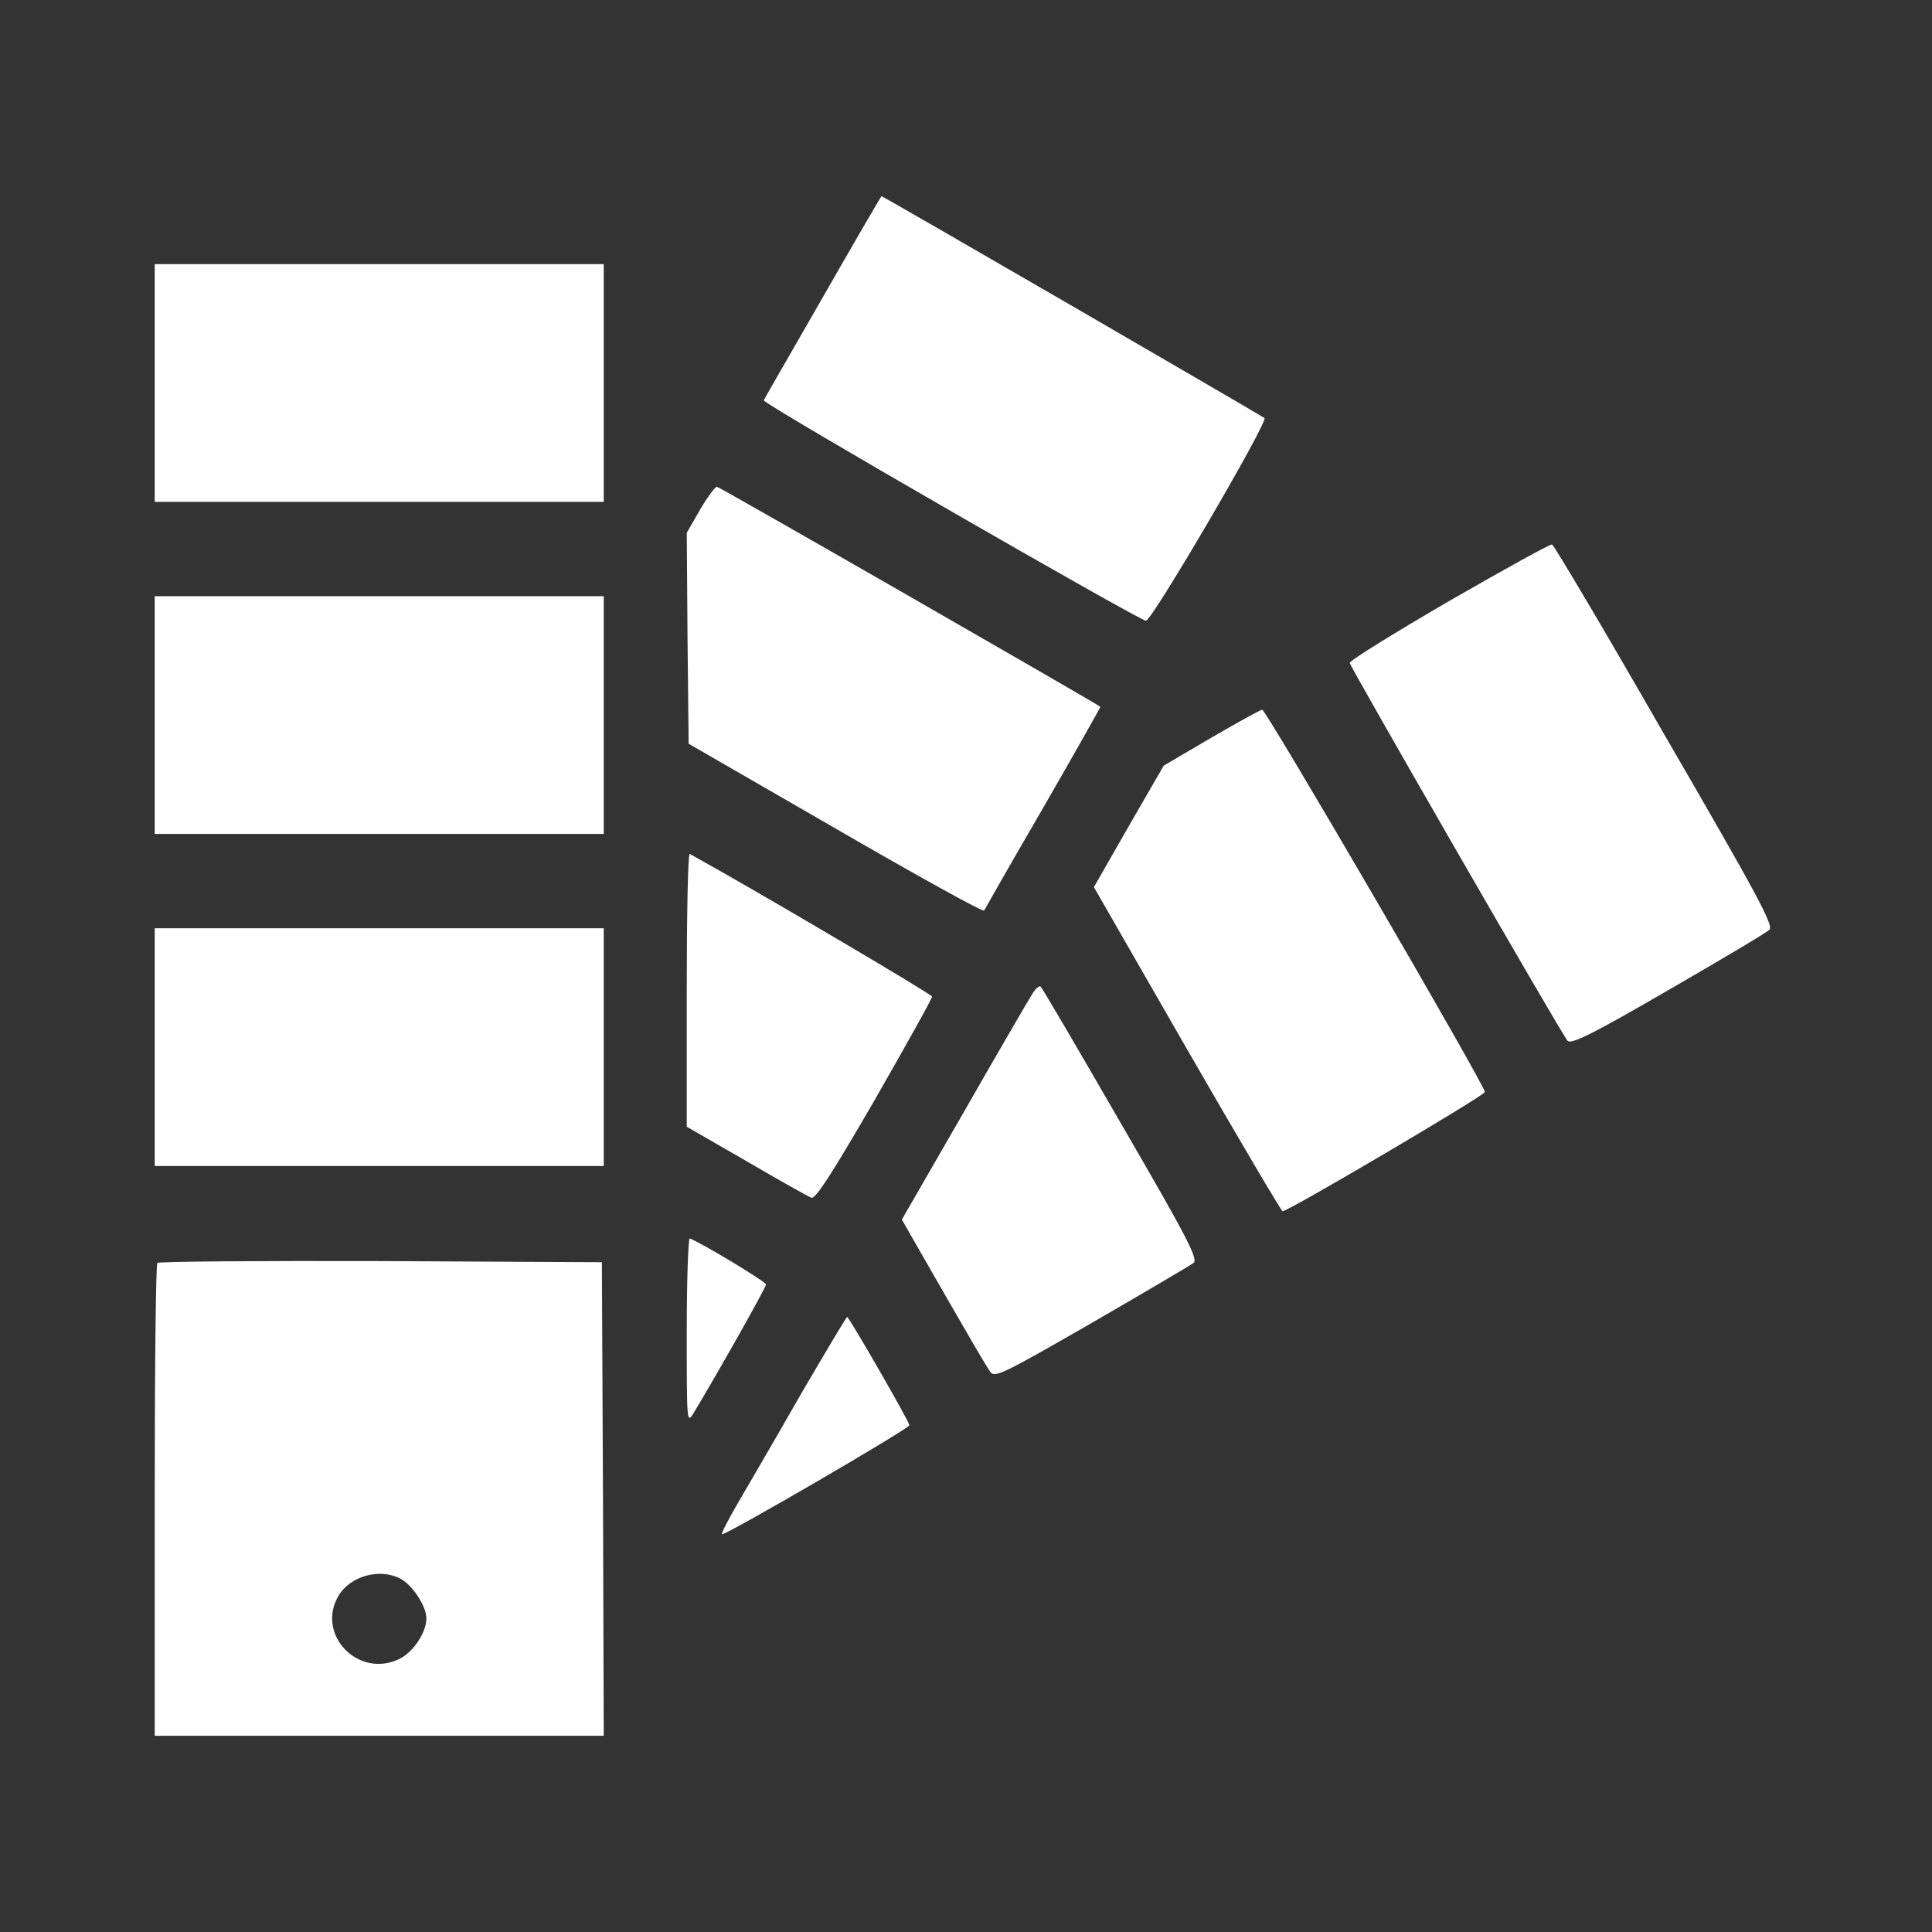
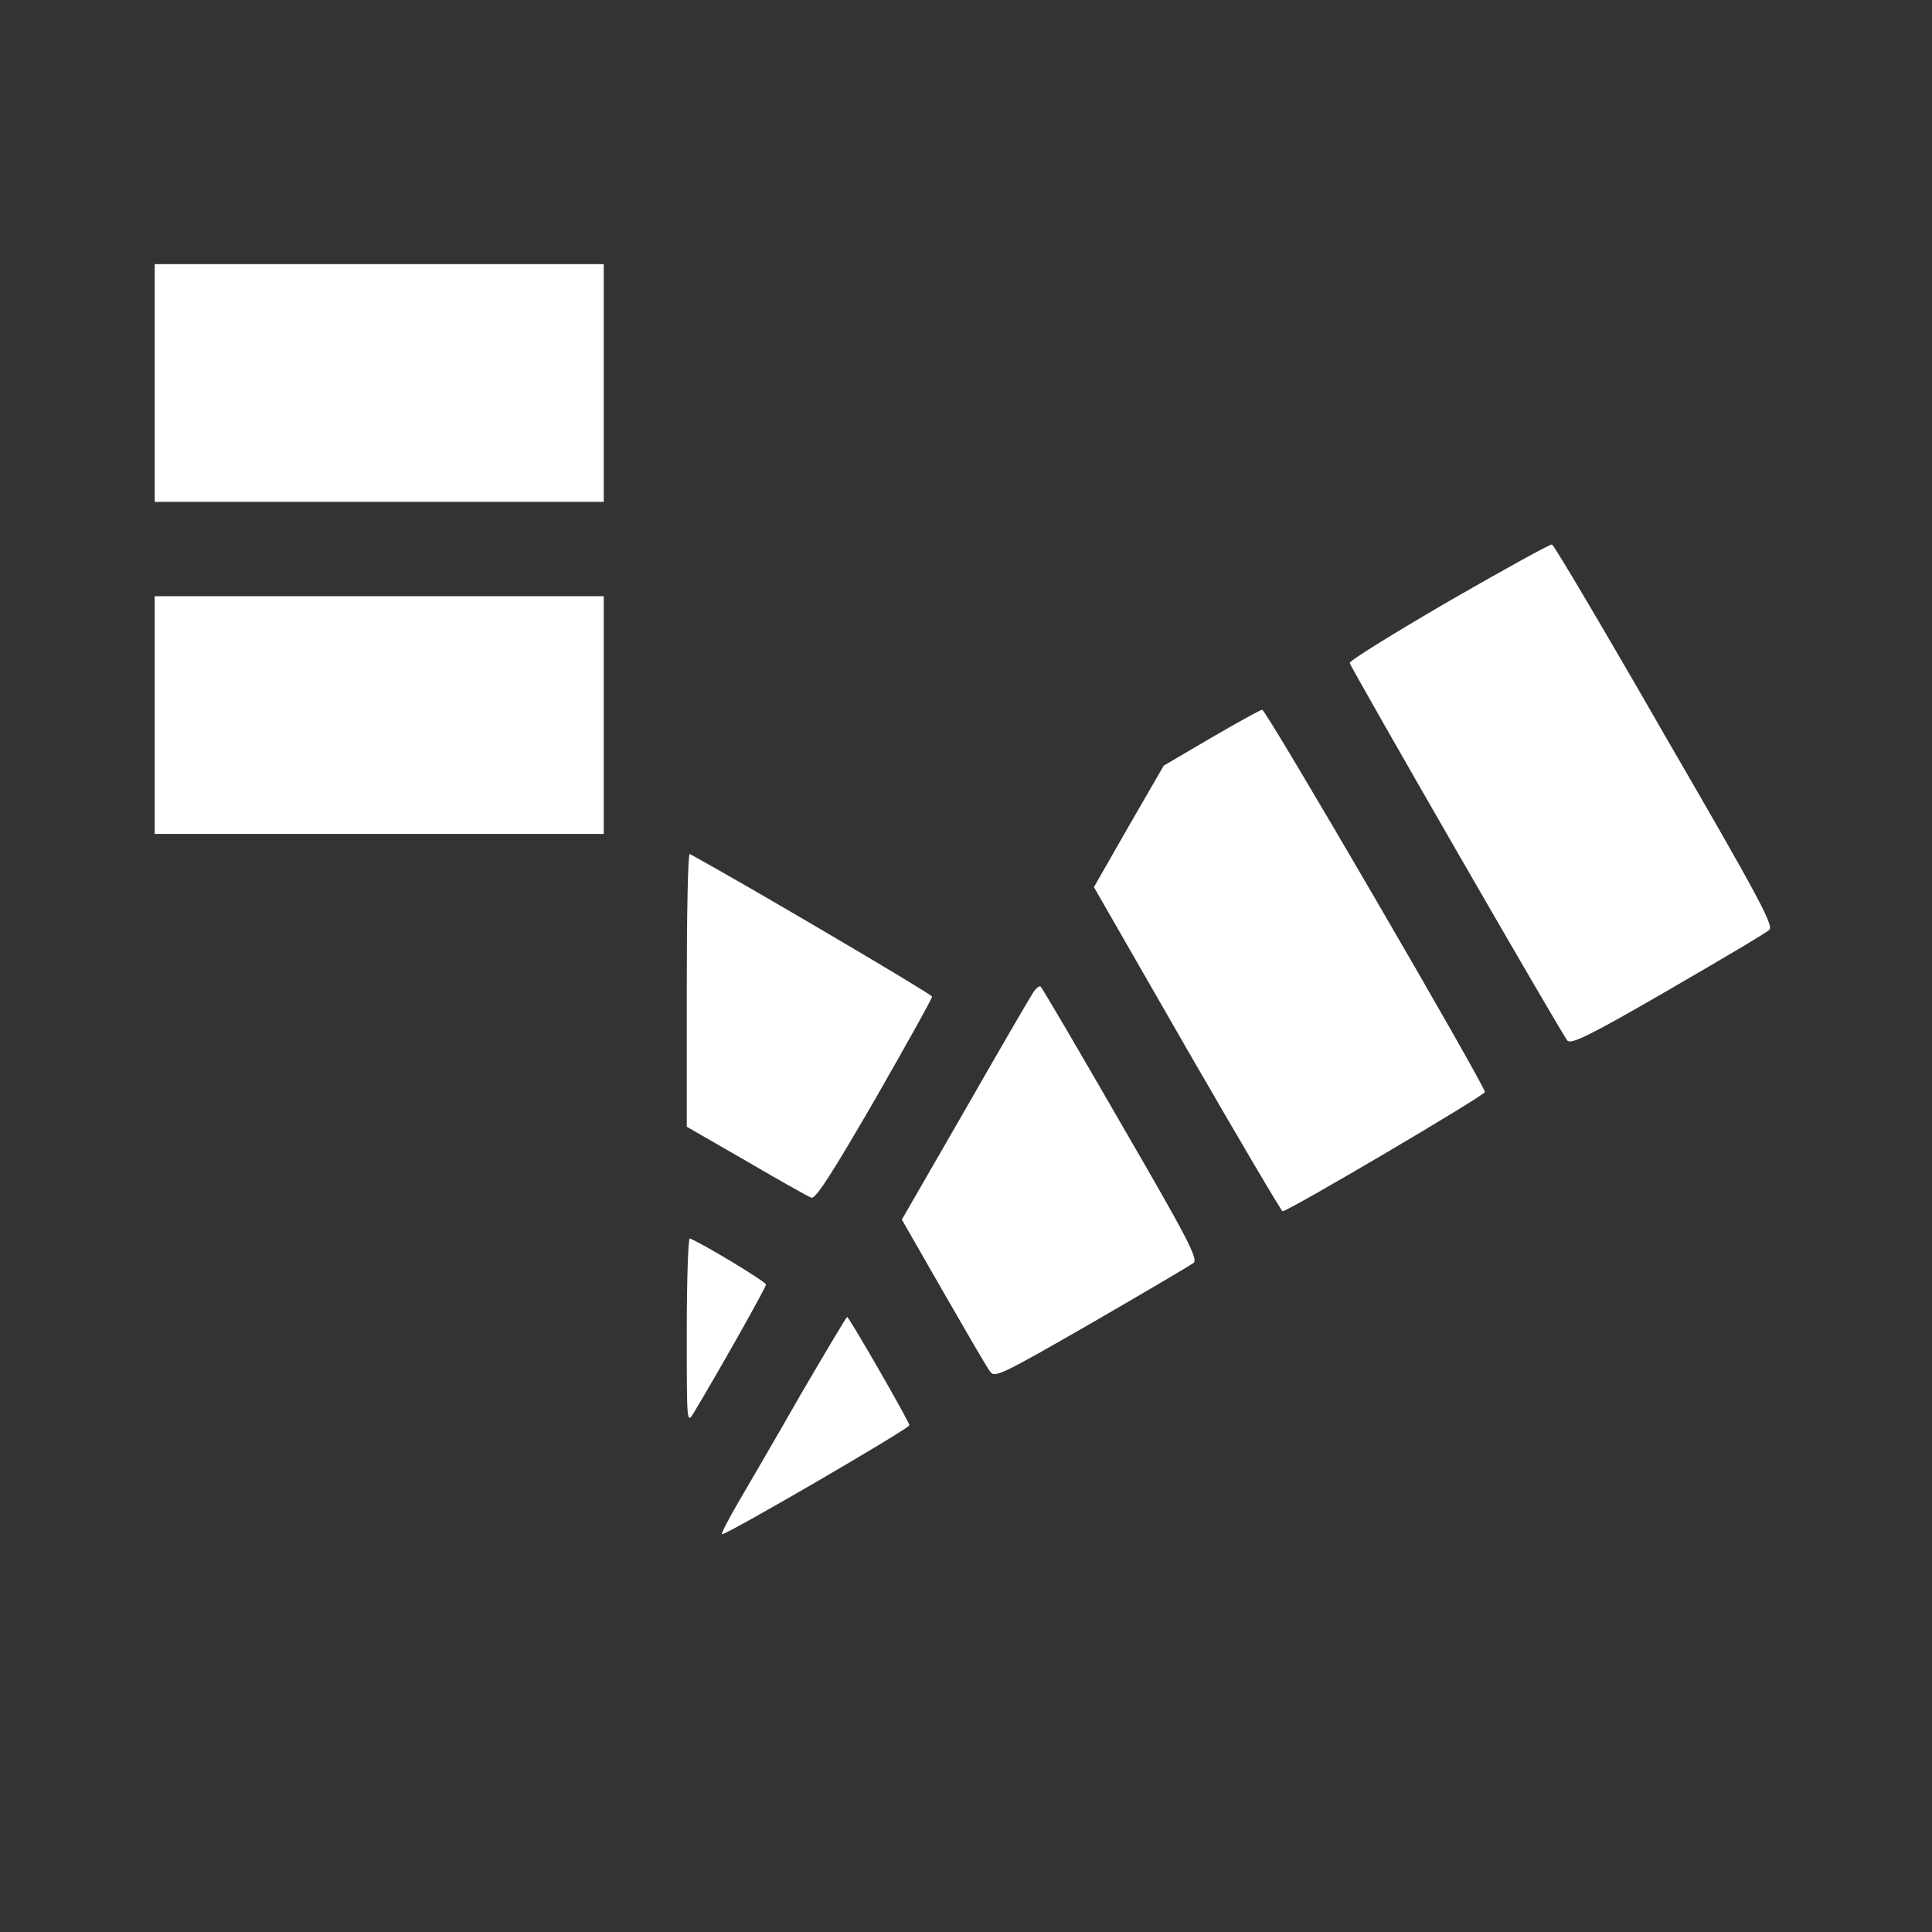
<svg xmlns="http://www.w3.org/2000/svg" width="64" height="64" viewBox="0 0 64 64" fill="none">
  <rect x="0" y="0" width="64" height="64" fill="#333333" stroke="none" />
-   <path d="M27.262 9.838C26.2 11.688 25.312 13.225 25.3 13.262C25.25 13.363 37.75 20.562 37.962 20.562C38.163 20.562 42.013 13.975 41.888 13.85C41.825 13.787 29.262 6.5 29.2 6.5C29.188 6.5 28.312 8 27.262 9.838Z" fill="white" />
  <path d="M5.125 12.688V16.625H12.562H20V12.688V8.75H12.562H5.125V12.688Z" fill="white" />
-   <path d="M23.188 16.887L22.75 17.65L22.775 21.137L22.812 24.637L27.688 27.45C30.363 29 32.575 30.225 32.6 30.163C32.625 30.113 33.5 28.575 34.562 26.75C35.612 24.925 36.462 23.425 36.45 23.413C36.362 23.325 23.825 16.125 23.75 16.125C23.688 16.125 23.438 16.462 23.188 16.887Z" fill="white" />
  <path d="M48 19.913C46.175 20.975 44.7 21.887 44.712 21.962C44.75 22.137 51.75 34.288 51.925 34.475C52.05 34.6 52.7 34.288 55.263 32.8C57.013 31.788 58.513 30.9 58.612 30.8C58.763 30.663 58.225 29.663 55.15 24.363C53.163 20.9 51.475 18.05 51.413 18.038C51.362 18.012 49.825 18.863 48 19.913Z" fill="white" />
  <path d="M5.125 23.688V27.625H12.562H20V23.688V19.75H12.562H5.125V23.688Z" fill="white" />
  <path d="M40.125 24.438L38.55 25.363L37.388 27.375L36.237 29.387L39.325 34.763C41.025 37.712 42.45 40.125 42.487 40.125C42.675 40.125 49.188 36.288 49.188 36.175C49.188 35.95 41.938 23.5 41.812 23.512C41.75 23.512 40.987 23.938 40.125 24.438Z" fill="white" />
  <path d="M22.75 32.775V37.325L24.725 38.462C25.812 39.1 26.775 39.638 26.875 39.675C27.012 39.737 27.562 38.875 28.975 36.438C30.012 34.625 30.875 33.087 30.875 33.013C30.875 32.938 24.85 29.387 22.85 28.288C22.788 28.262 22.75 30.275 22.75 32.775Z" fill="white" />
-   <path d="M5.125 34.688V38.625H12.562H20V34.688V30.75H12.562H5.125V34.688Z" fill="white" />
  <path d="M34.212 32.9C34.112 33.05 33.087 34.812 31.95 36.8L29.875 40.4L31.25 42.8C32.013 44.125 32.7 45.312 32.8 45.438C32.95 45.65 33.163 45.55 36.163 43.825C37.913 42.812 39.438 41.913 39.538 41.837C39.7 41.712 39.337 41.013 37.138 37.225C35.725 34.775 34.525 32.725 34.475 32.688C34.438 32.638 34.312 32.737 34.212 32.9Z" fill="white" />
  <path d="M22.75 44.087C22.75 47.138 22.75 47.175 22.975 46.812C23.788 45.462 25.375 42.65 25.375 42.55C25.375 42.462 23.312 41.212 22.85 41.025C22.8 41 22.75 42.375 22.75 44.087Z" fill="white" />
-   <path d="M5.213 41.837C5.162 41.875 5.125 45.425 5.125 49.712V57.5H12.562H20L19.975 49.65L19.938 41.812L12.613 41.775C8.588 41.763 5.25 41.788 5.213 41.837ZM13.25 52.288C13.65 52.487 14.125 53.2 14.125 53.612C14.125 54.062 13.713 54.7 13.262 54.938C11.9 55.638 10.45 54.163 11.213 52.862C11.6 52.212 12.562 51.938 13.25 52.288Z" fill="white" />
  <path d="M26.55 46.15C25.75 47.55 24.812 49.163 24.475 49.737C24.137 50.312 23.887 50.8 23.913 50.825C23.975 50.9 30.125 47.325 30.125 47.212C30.125 47.1 28.125 43.625 28.062 43.625C28.038 43.625 27.363 44.763 26.55 46.15Z" fill="white" />
</svg>